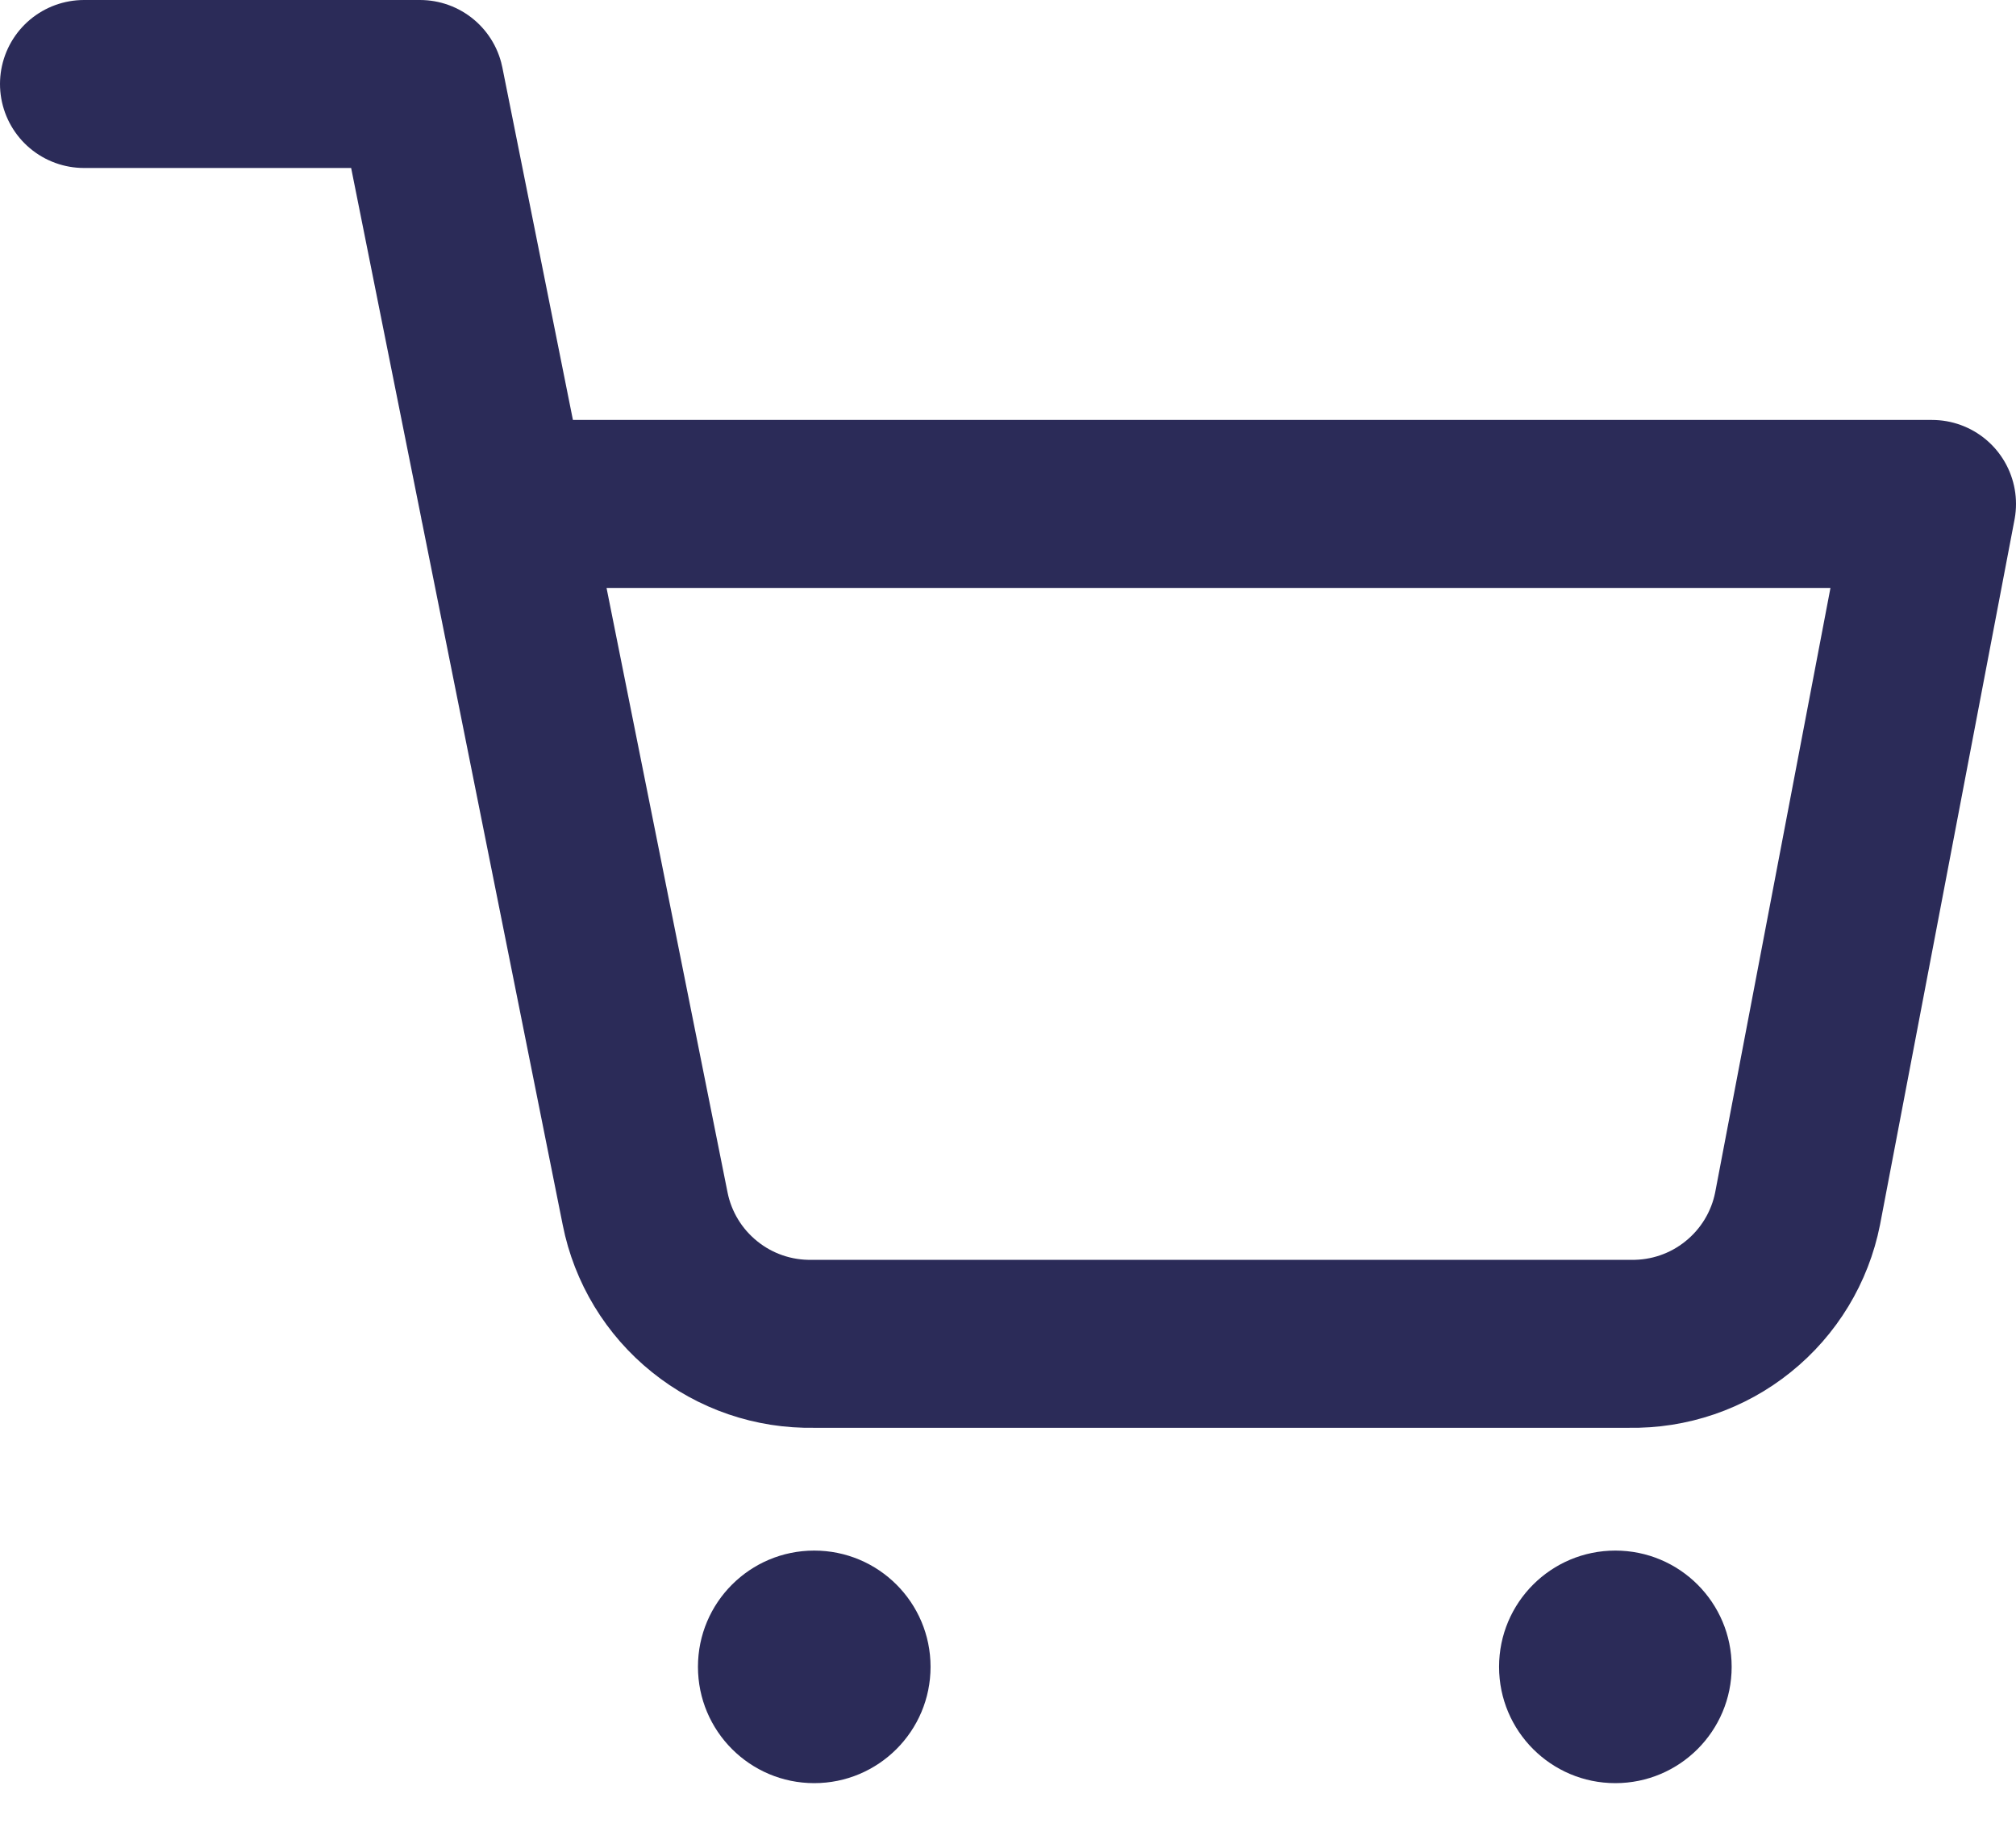
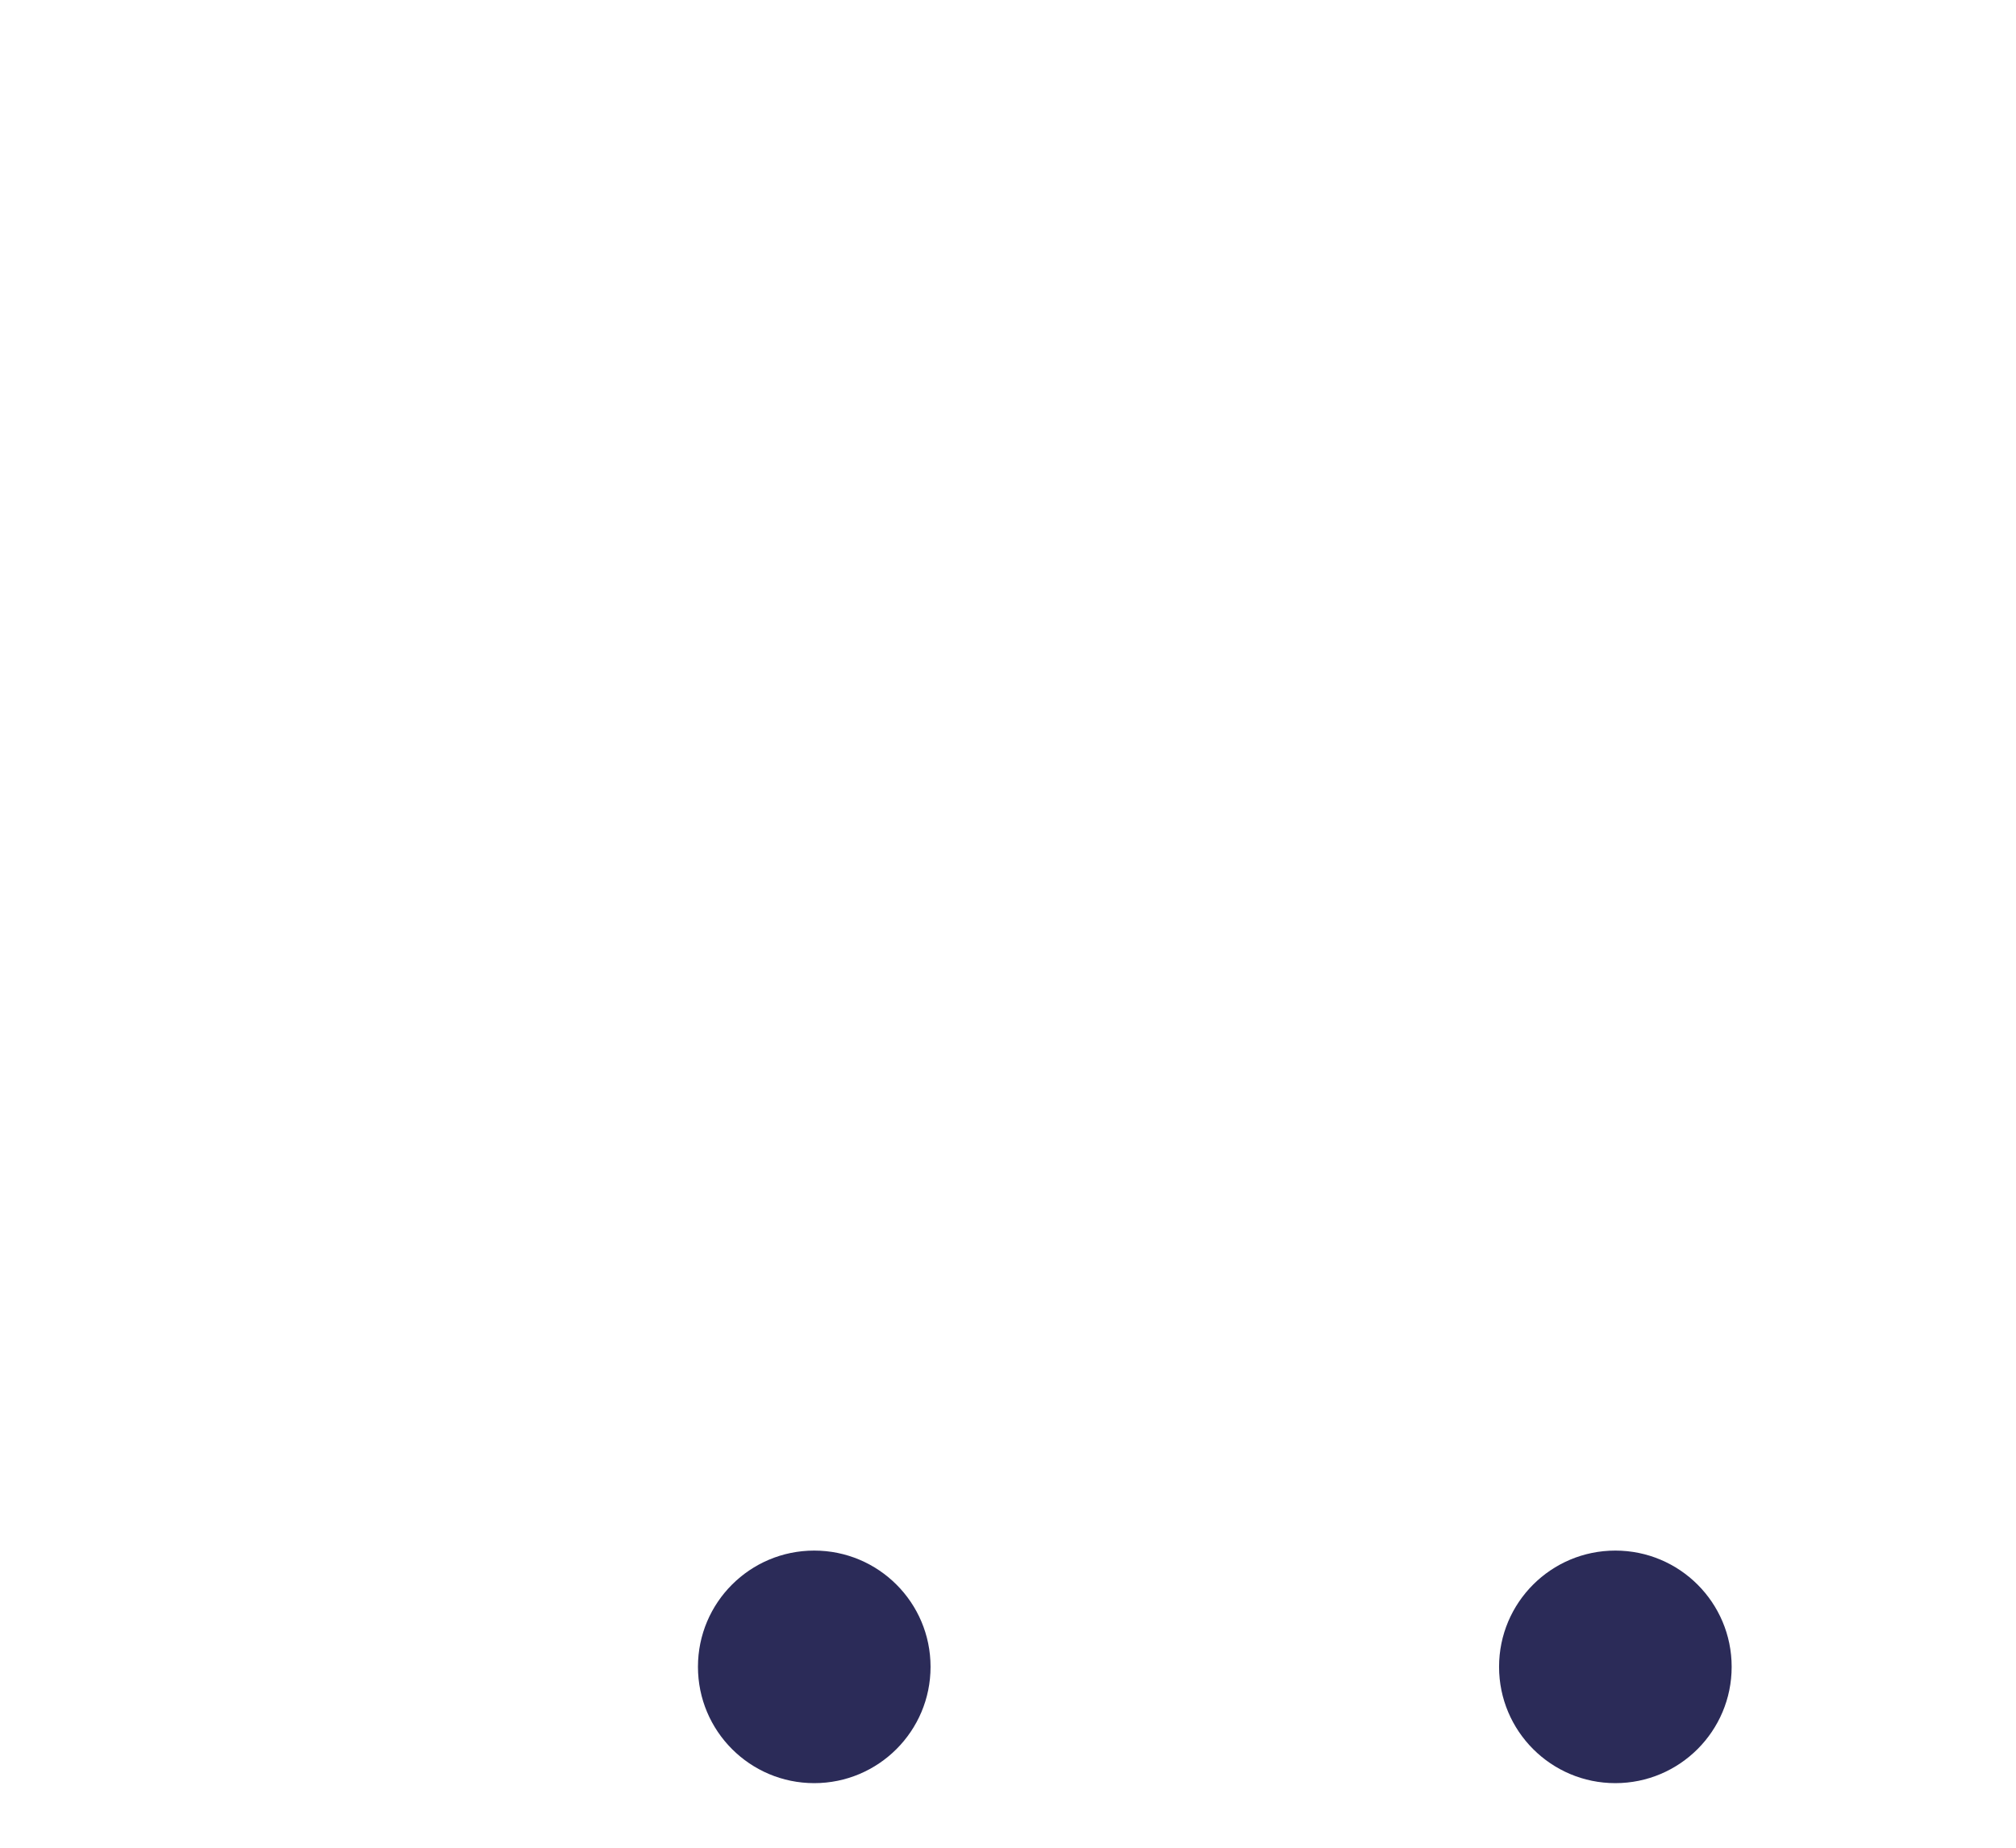
<svg xmlns="http://www.w3.org/2000/svg" width="24" height="22" viewBox="0 0 24 22" fill="none">
  <path d="M9.693 21.231C10.458 21.231 11.078 20.611 11.078 19.846C11.078 19.081 10.458 18.462 9.693 18.462C8.929 18.462 8.309 19.081 8.309 19.846C8.309 20.611 8.929 21.231 9.693 21.231Z" fill="#2B2B58" />
-   <path d="M19.23 21.231C19.995 21.231 20.615 20.611 20.615 19.846C20.615 19.081 19.995 18.462 19.23 18.462C18.466 18.462 17.846 19.081 17.846 19.846C17.846 20.611 18.466 21.231 19.23 21.231Z" fill="#2B2B58" />
-   <path d="M1 1H5L7.68 14.39C7.771 14.85 8.022 15.264 8.388 15.558C8.753 15.853 9.211 16.009 9.68 16H19.4C19.869 16.009 20.327 15.853 20.692 15.558C21.058 15.264 21.309 14.85 21.4 14.39L23 6H6" stroke="#2B2B58" stroke-width="2" stroke-linecap="round" stroke-linejoin="round" />
+   <path d="M19.23 21.231C19.995 21.231 20.615 20.611 20.615 19.846C20.615 19.081 19.995 18.462 19.23 18.462C18.466 18.462 17.846 19.081 17.846 19.846C17.846 20.611 18.466 21.231 19.23 21.231" fill="#2B2B58" />
</svg>